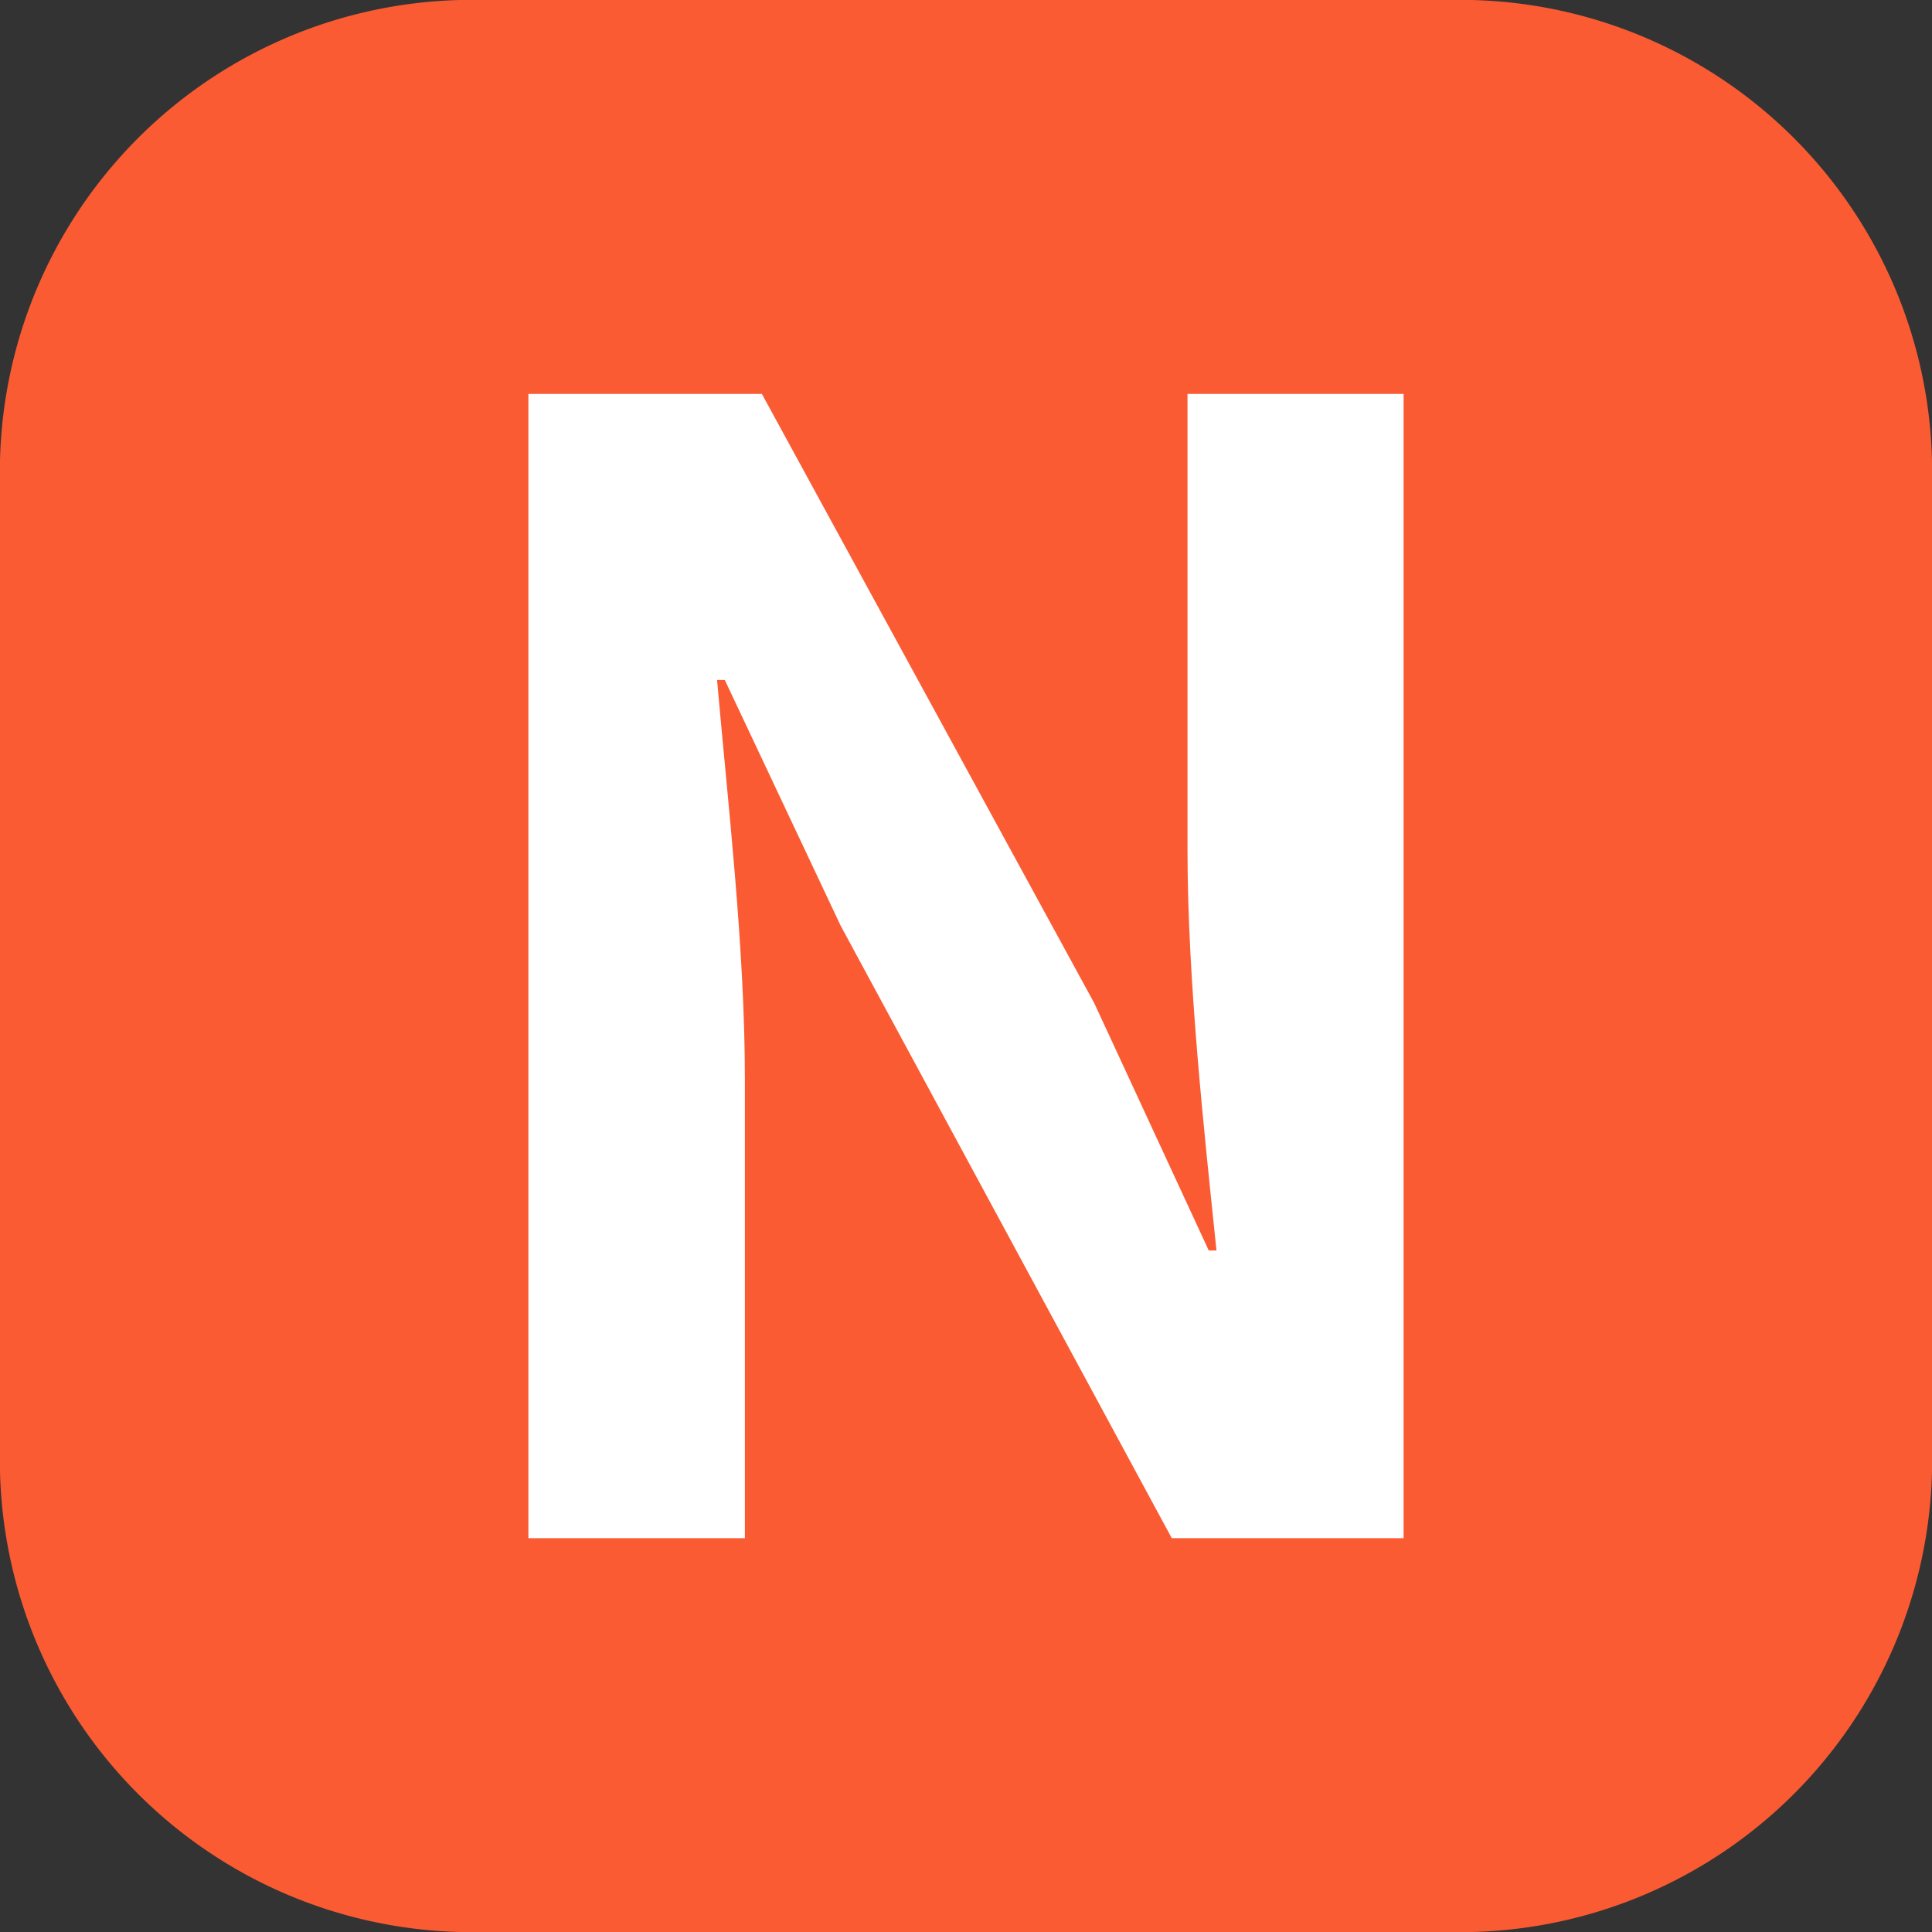
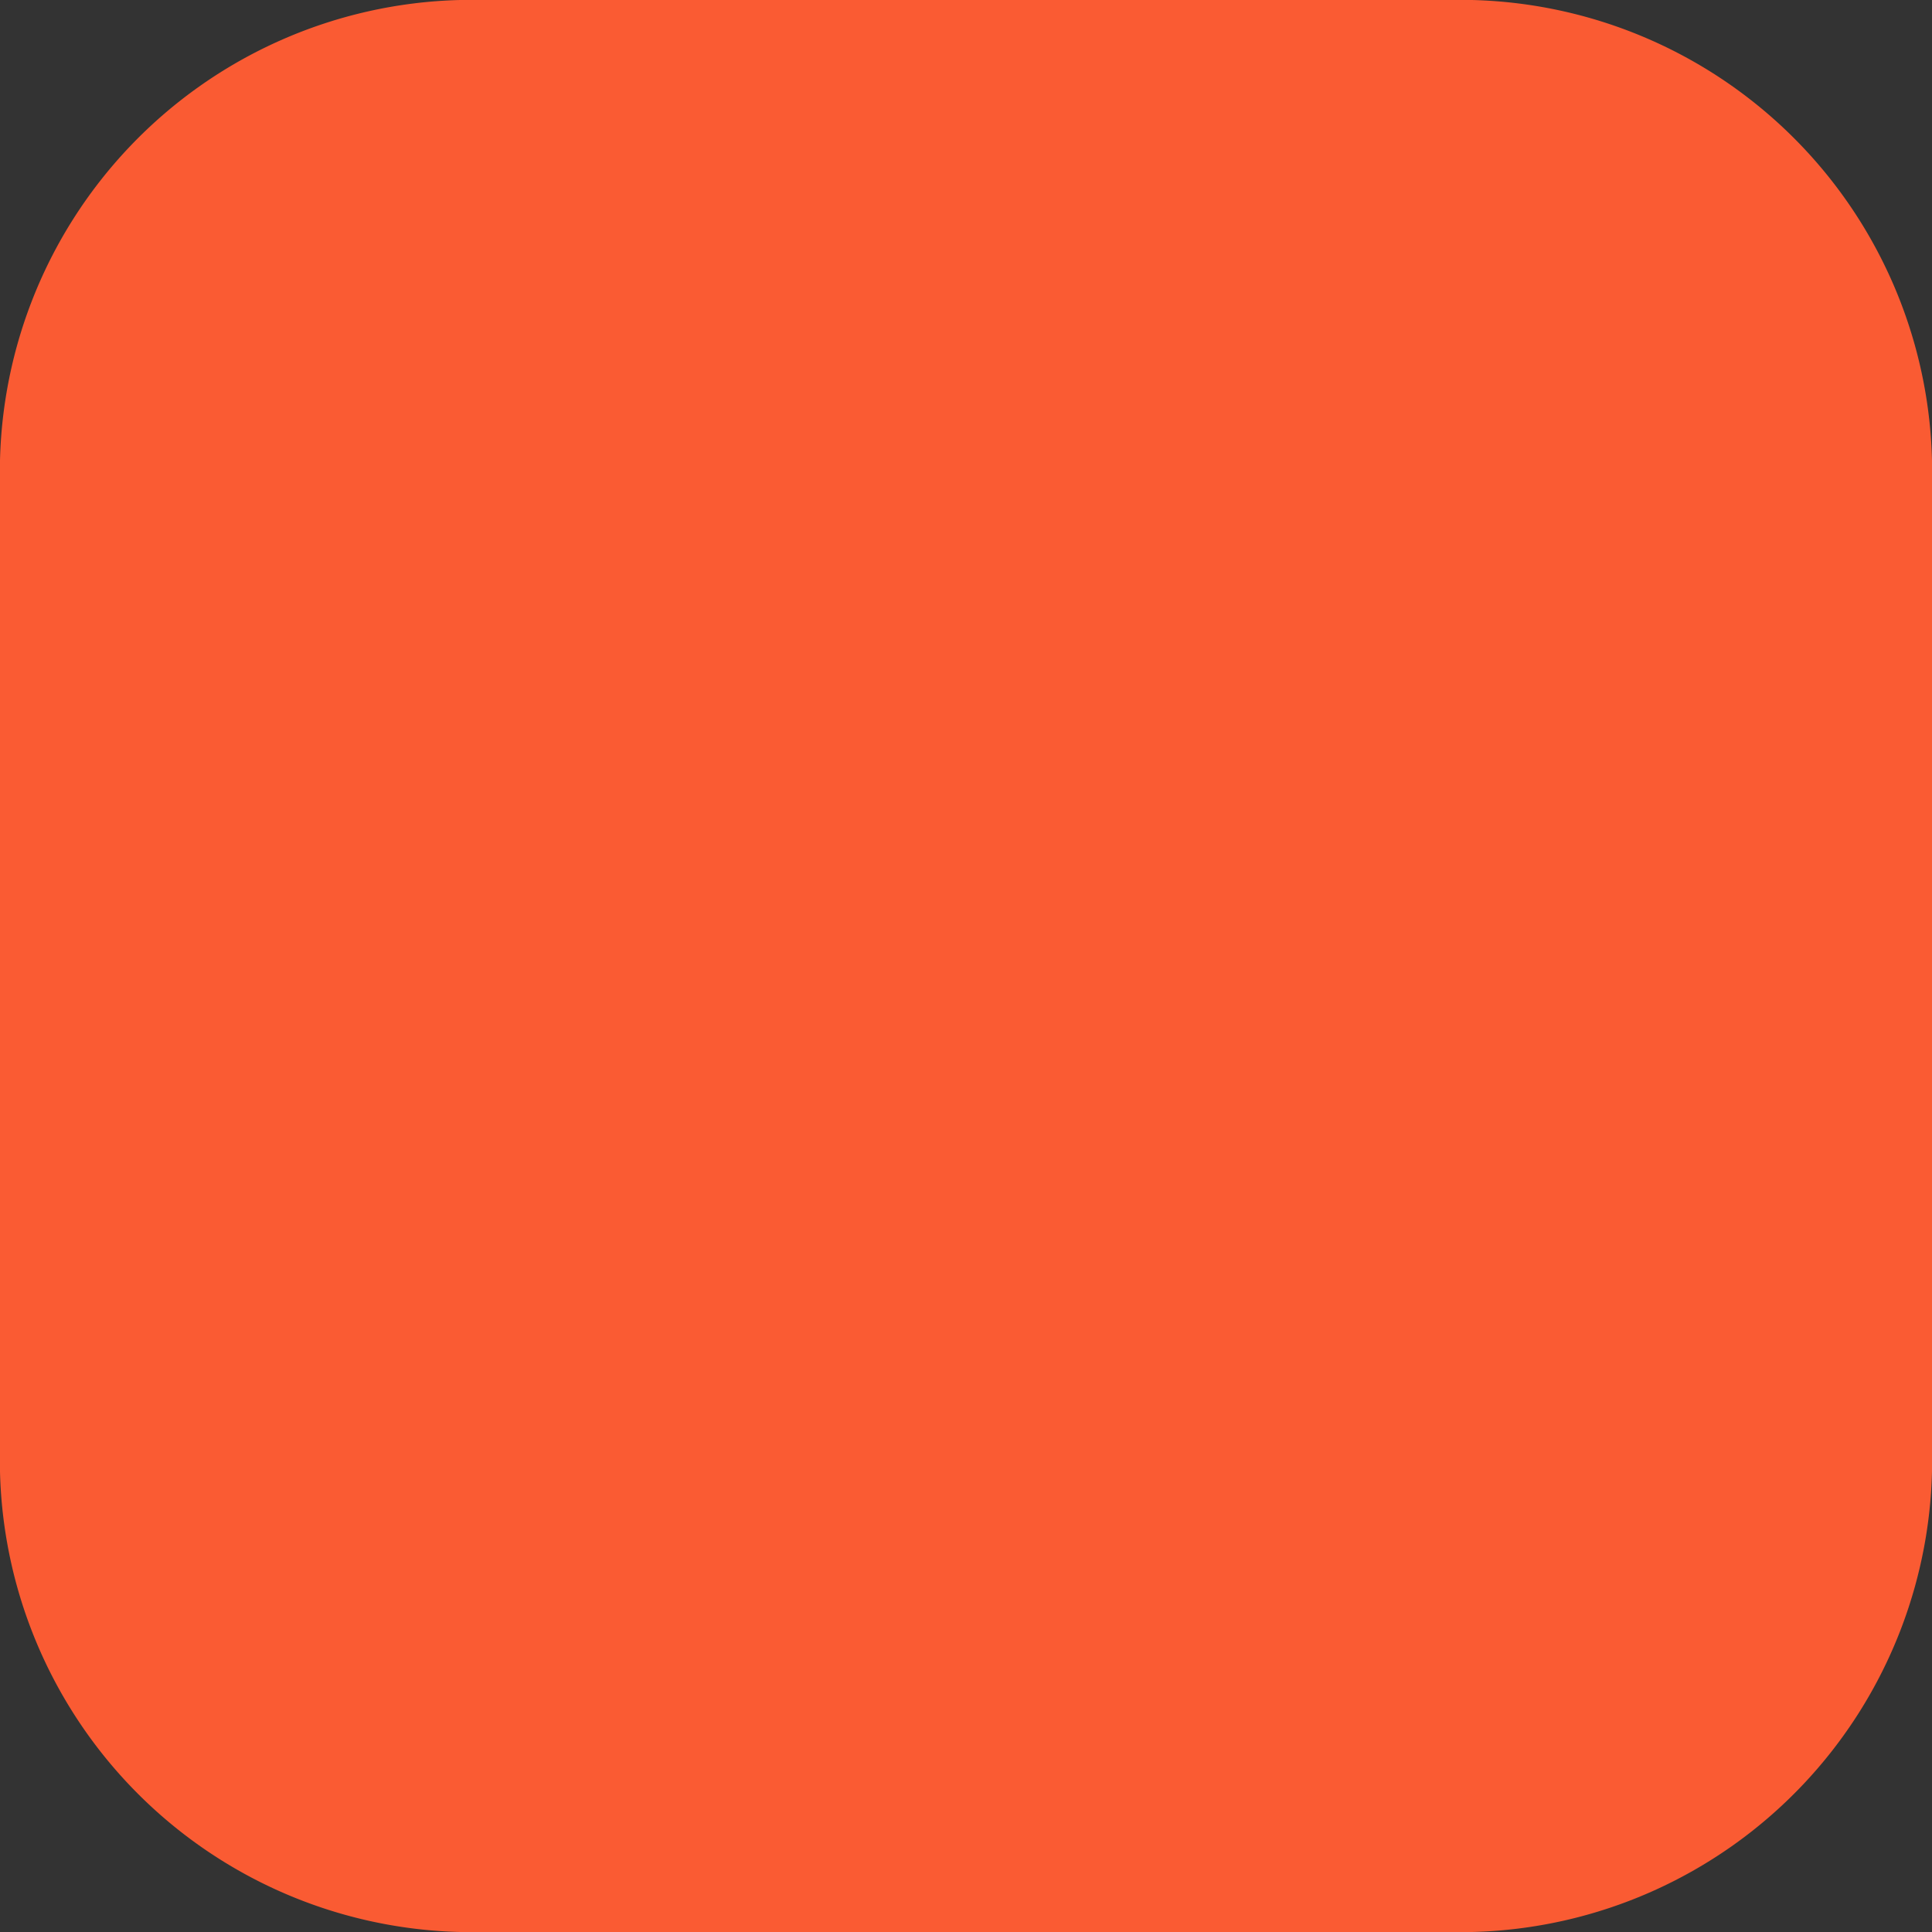
<svg xmlns="http://www.w3.org/2000/svg" width="20" height="20" viewBox="0 0 20 20">
  <rect x="0" y="0" width="20" height="20" fill="#333333" stroke="none" />
  <defs>
    <clipPath id="clip-path">
-       <rect id="사각형_18048" data-name="사각형 18048" width="9.06" height="11.845" transform="translate(0 0)" fill="none" />
-     </clipPath>
+       </clipPath>
  </defs>
  <g id="그룹_6719" data-name="그룹 6719" transform="translate(-1187 -30)">
    <path id="패스_1296" data-name="패스 1296" d="M4.762,0H15.238A4.885,4.885,0,0,1,20,5V15a4.885,4.885,0,0,1-4.762,5H4.762A4.885,4.885,0,0,1,0,15V5A4.885,4.885,0,0,1,4.762,0Z" transform="translate(1187 30)" fill="#fa5b33" />
    <g id="그룹_6718" data-name="그룹 6718" transform="translate(1192.47 34.078)">
      <g id="그룹_6717" data-name="그룹 6717" clip-path="url(#clip-path)">
        <path id="패스_8954" data-name="패스 8954" d="M0,0H2.417L5.858,6.307l1.185,2.56h.08c-.128-1.232-.3-2.8-.3-4.145V0H9.06V11.845h-2.4L3.233,5.506l-1.2-2.545h-.08c.112,1.28.288,2.769.288,4.13v4.754H0Z" fill="#fff" />
      </g>
    </g>
  </g>
</svg>